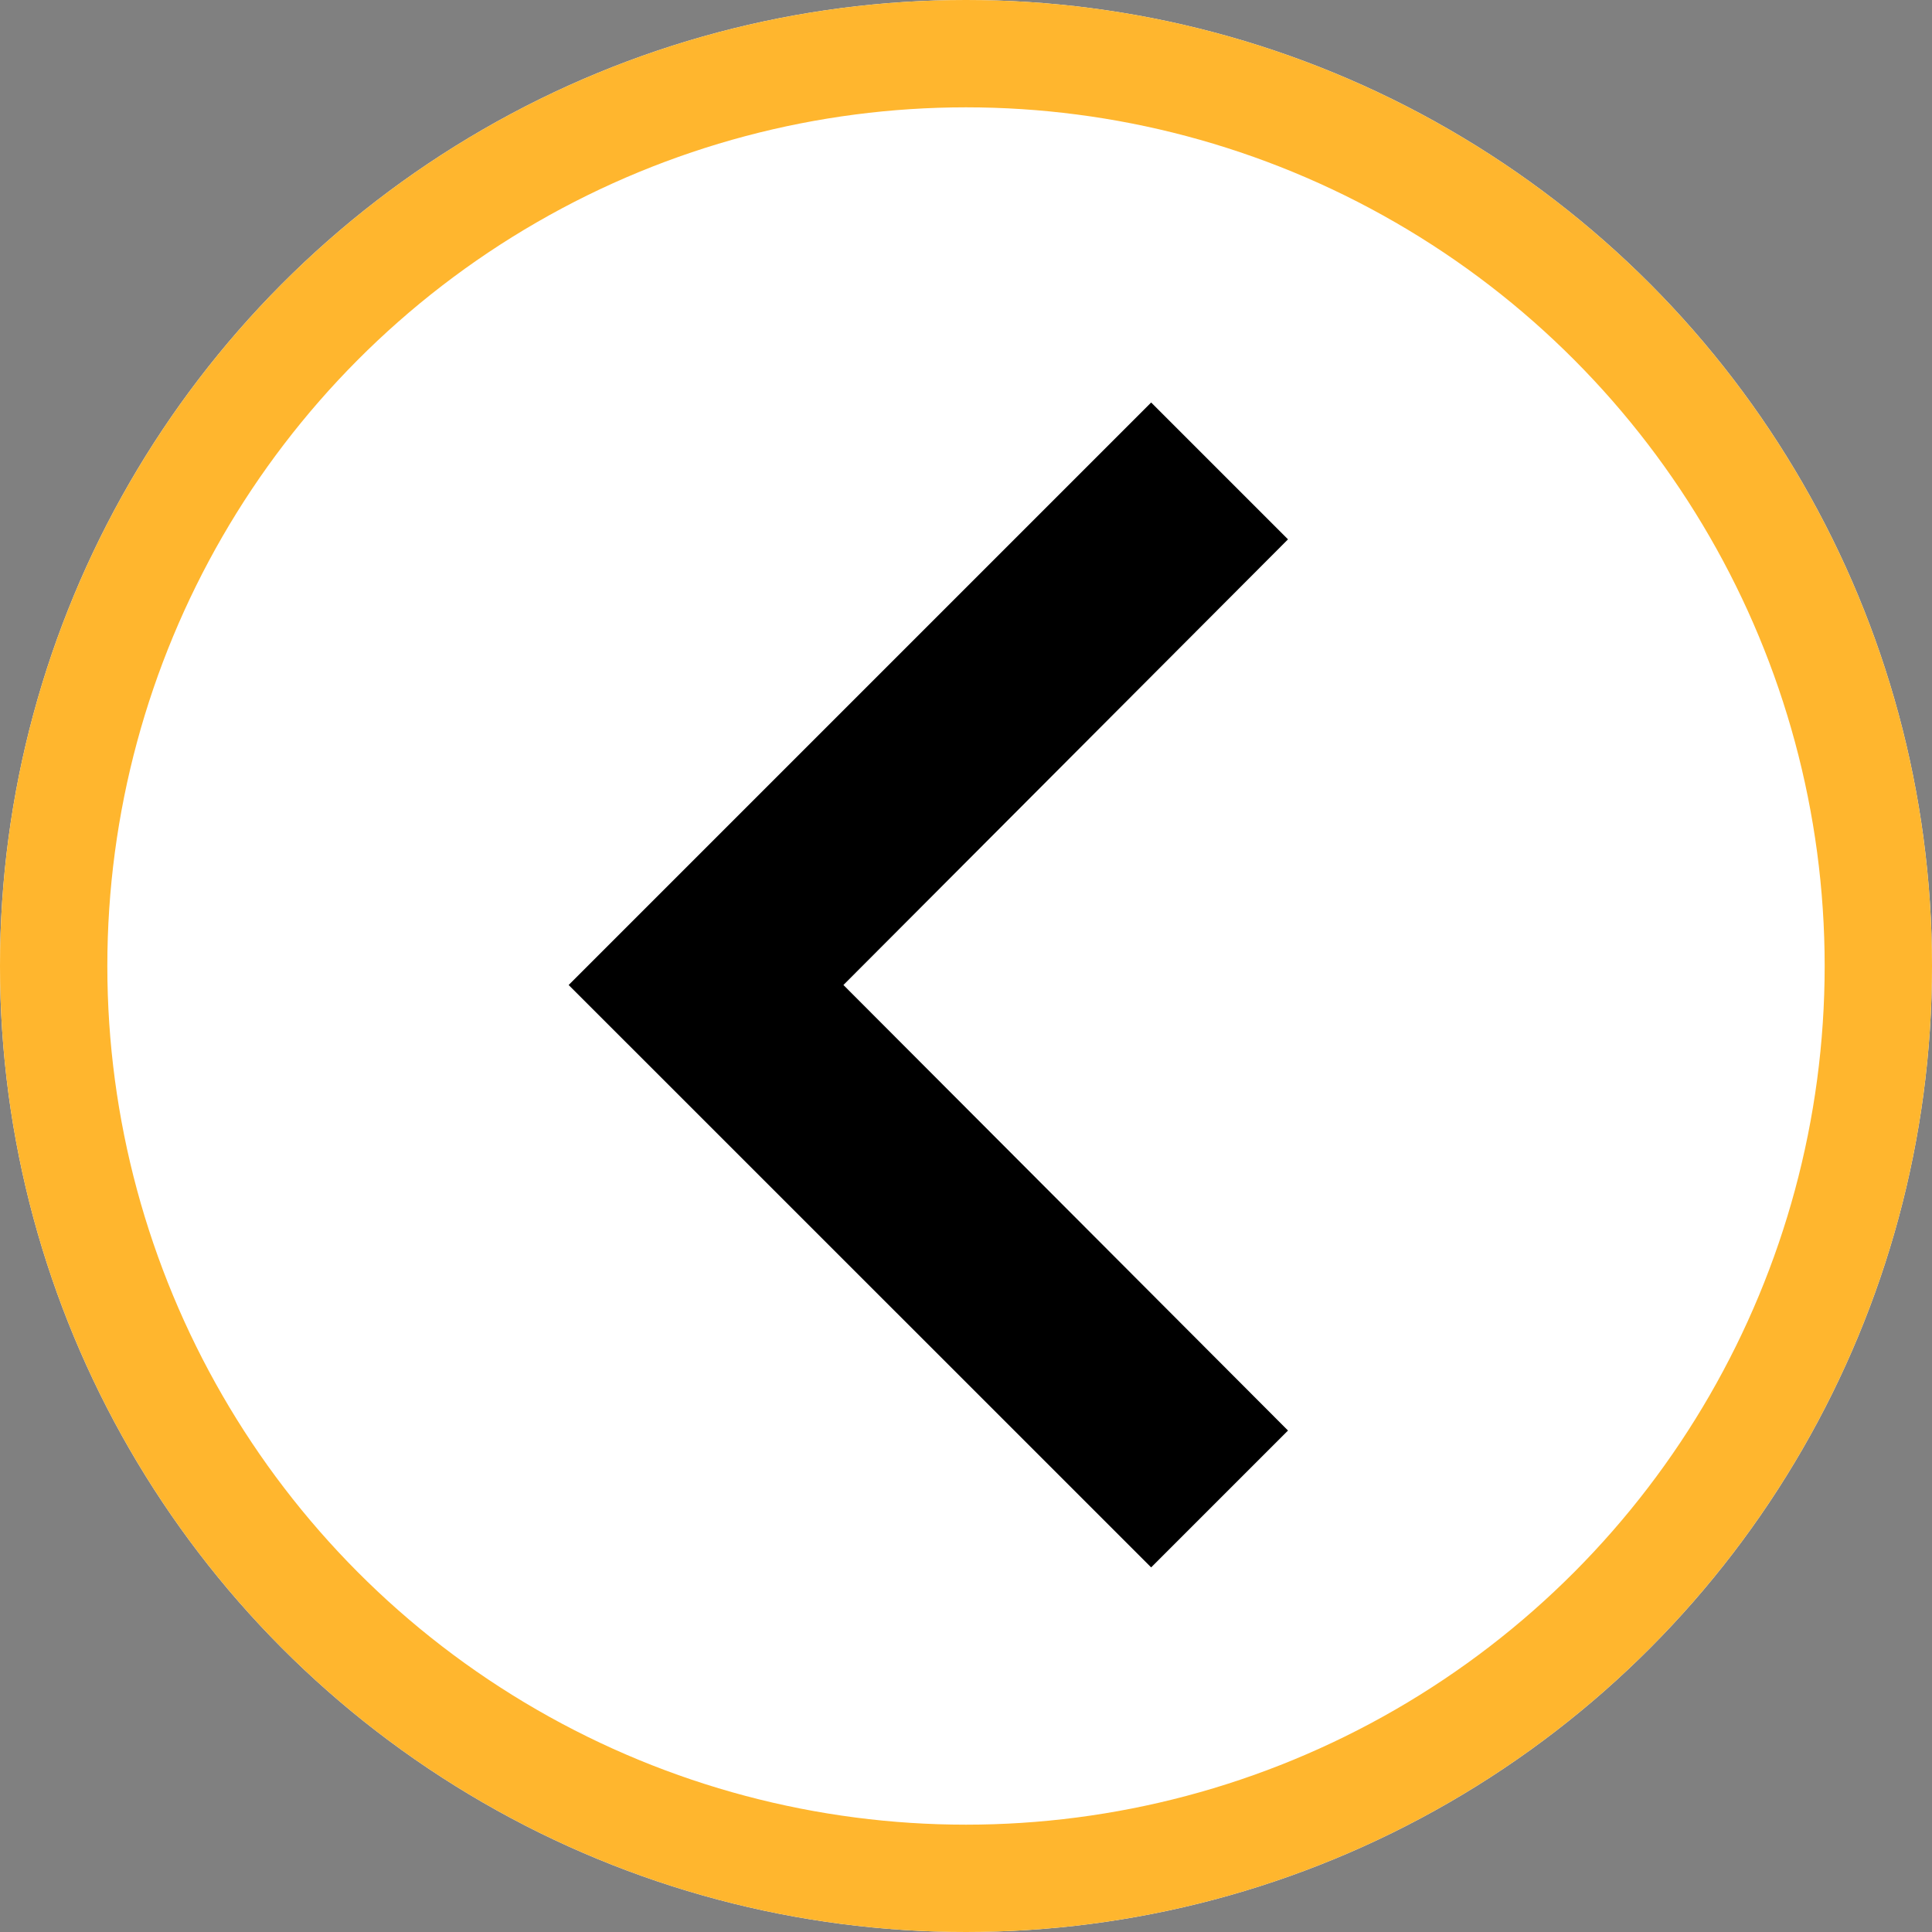
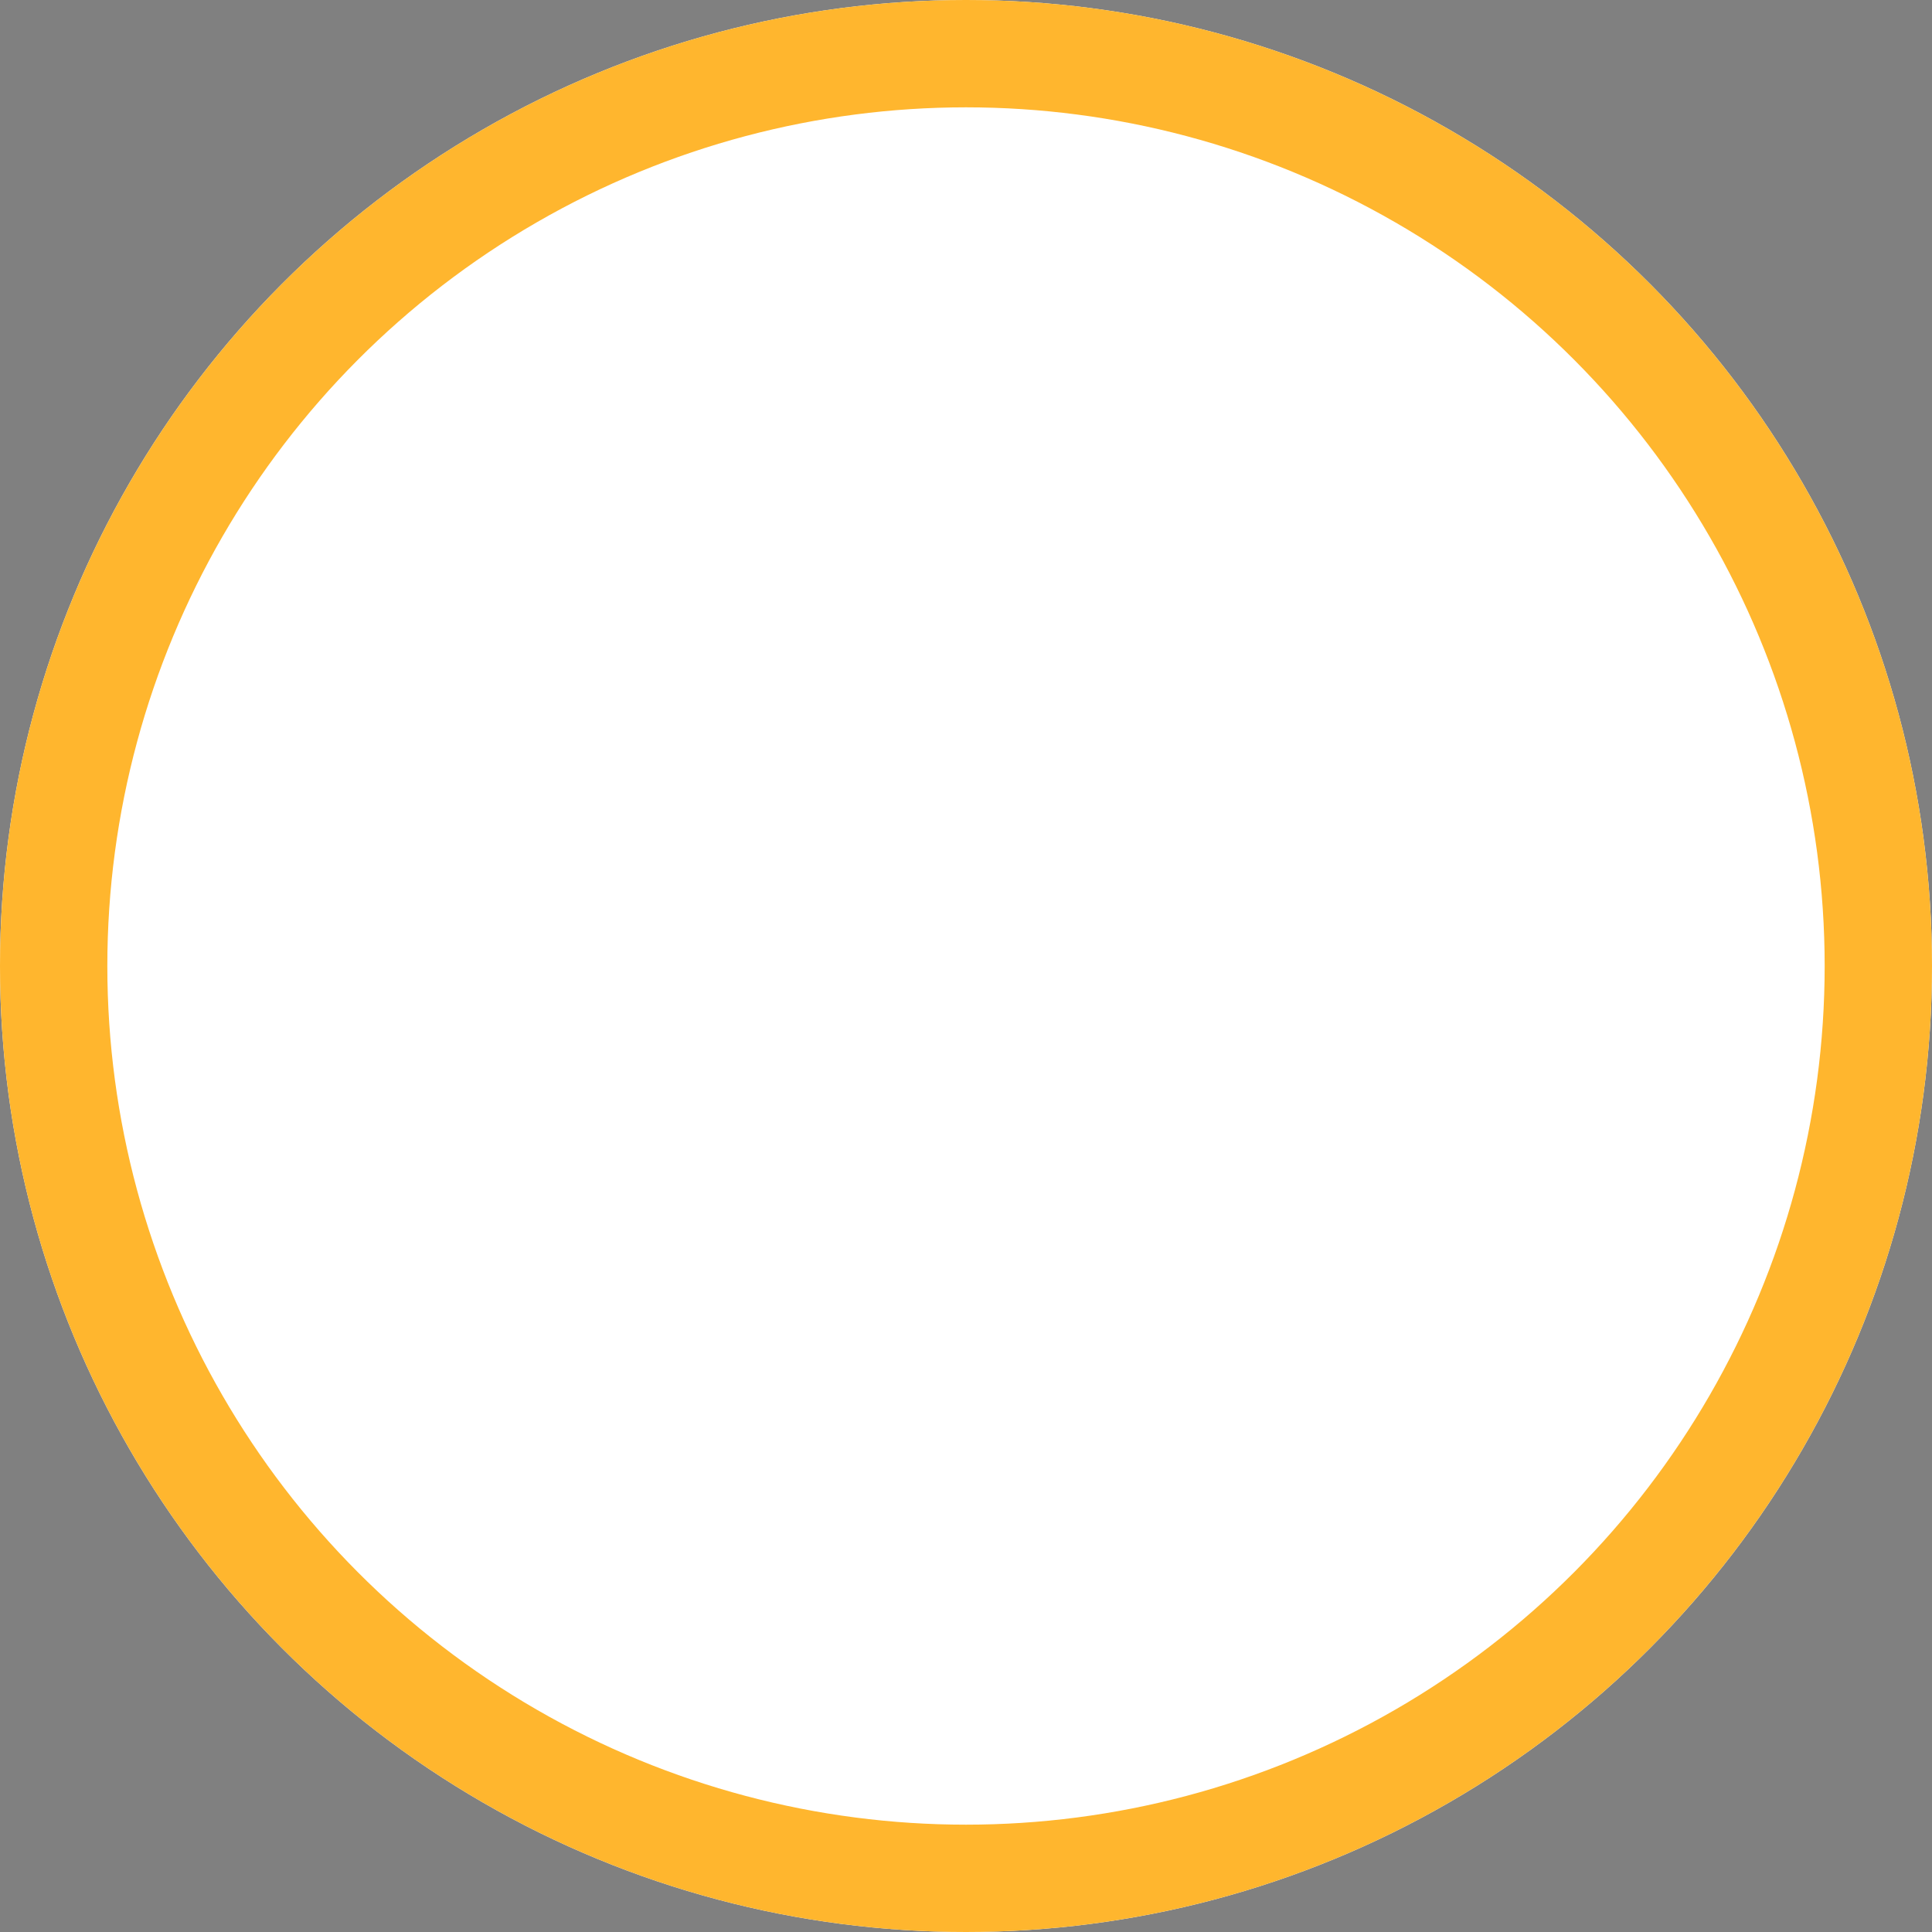
<svg xmlns="http://www.w3.org/2000/svg" width="18" height="18" viewBox="0 0 18 18">
  <rect x="0" y="0" width="18" height="18" fill="#808080" stroke="none" />
  <g id="グループ_94790" data-name="グループ 94790" transform="translate(1235)">
    <g id="楕円形_19" data-name="楕円形 19" transform="translate(-1235)" fill="#fff" stroke="#ffb62e" stroke-width="1">
      <circle cx="9" cy="9" r="9" stroke="none" />
      <circle cx="9" cy="9" r="8.5" fill="none" />
    </g>
-     <path id="パス_1996" data-name="パス 1996" d="M14.017,6l1.275,1.275L11.15,11.427l4.142,4.151-1.275,1.275L8.59,11.427Z" transform="translate(-1238.292 -2.25)" />
  </g>
</svg>